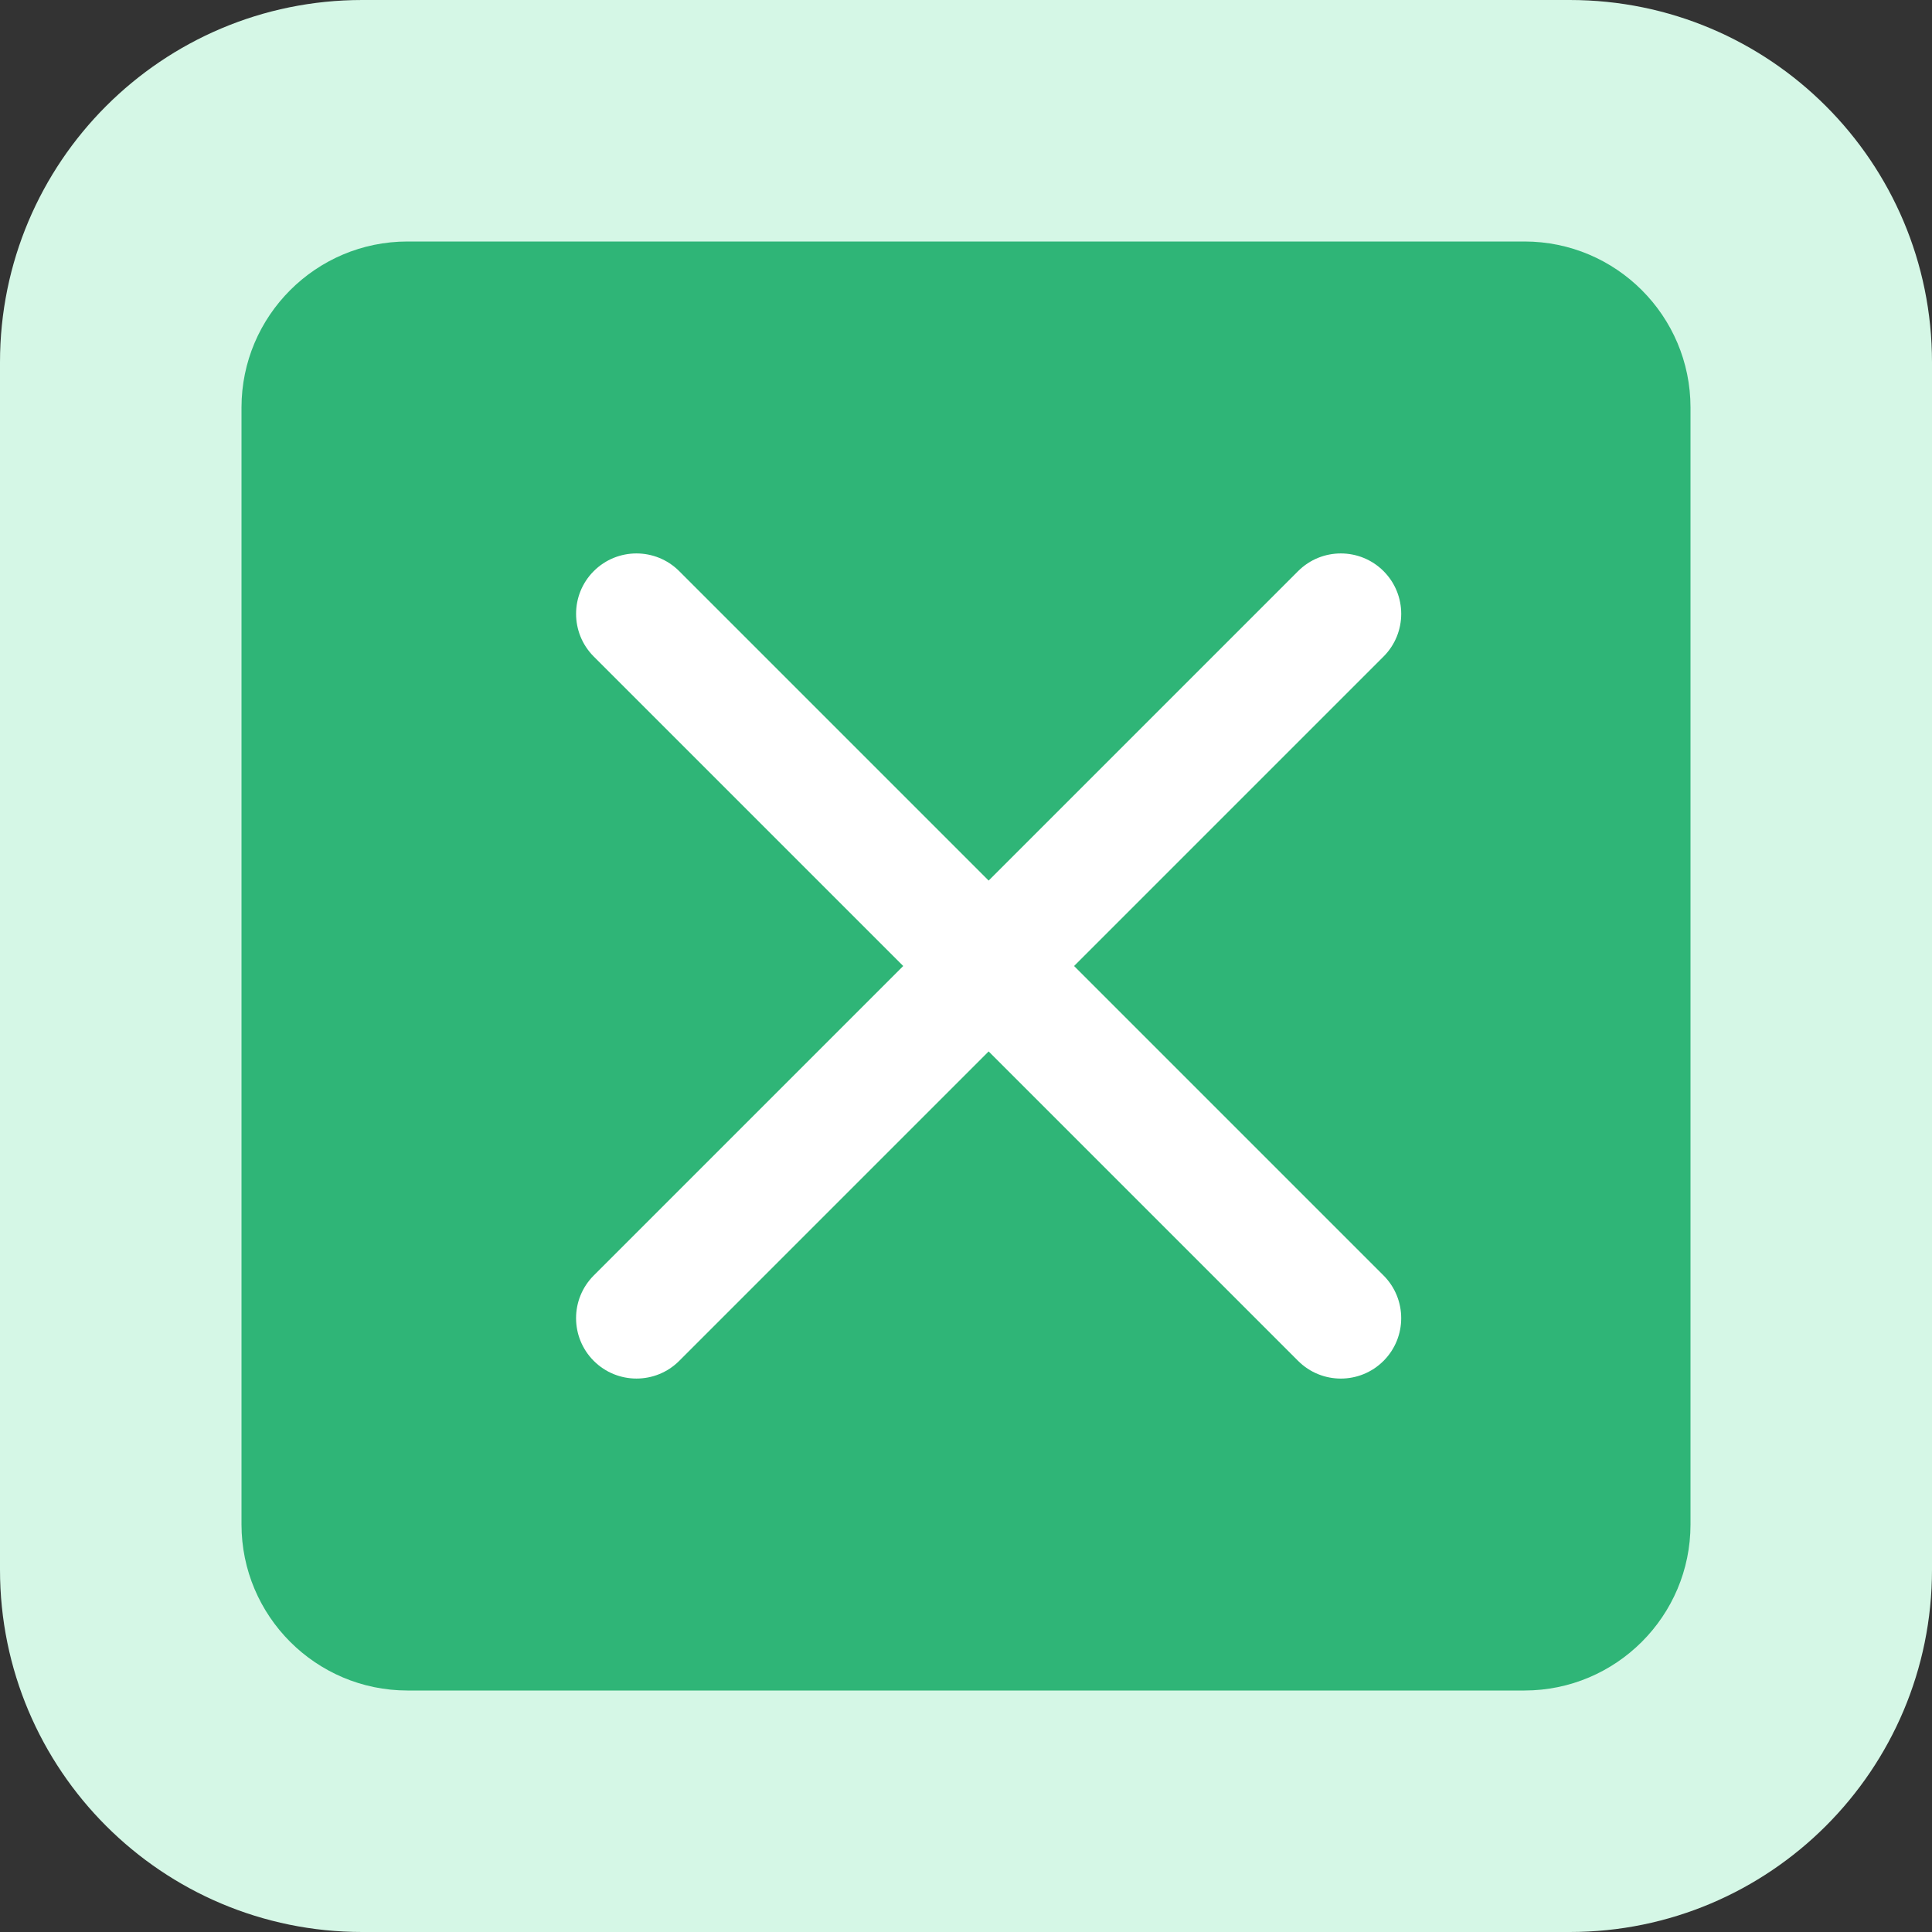
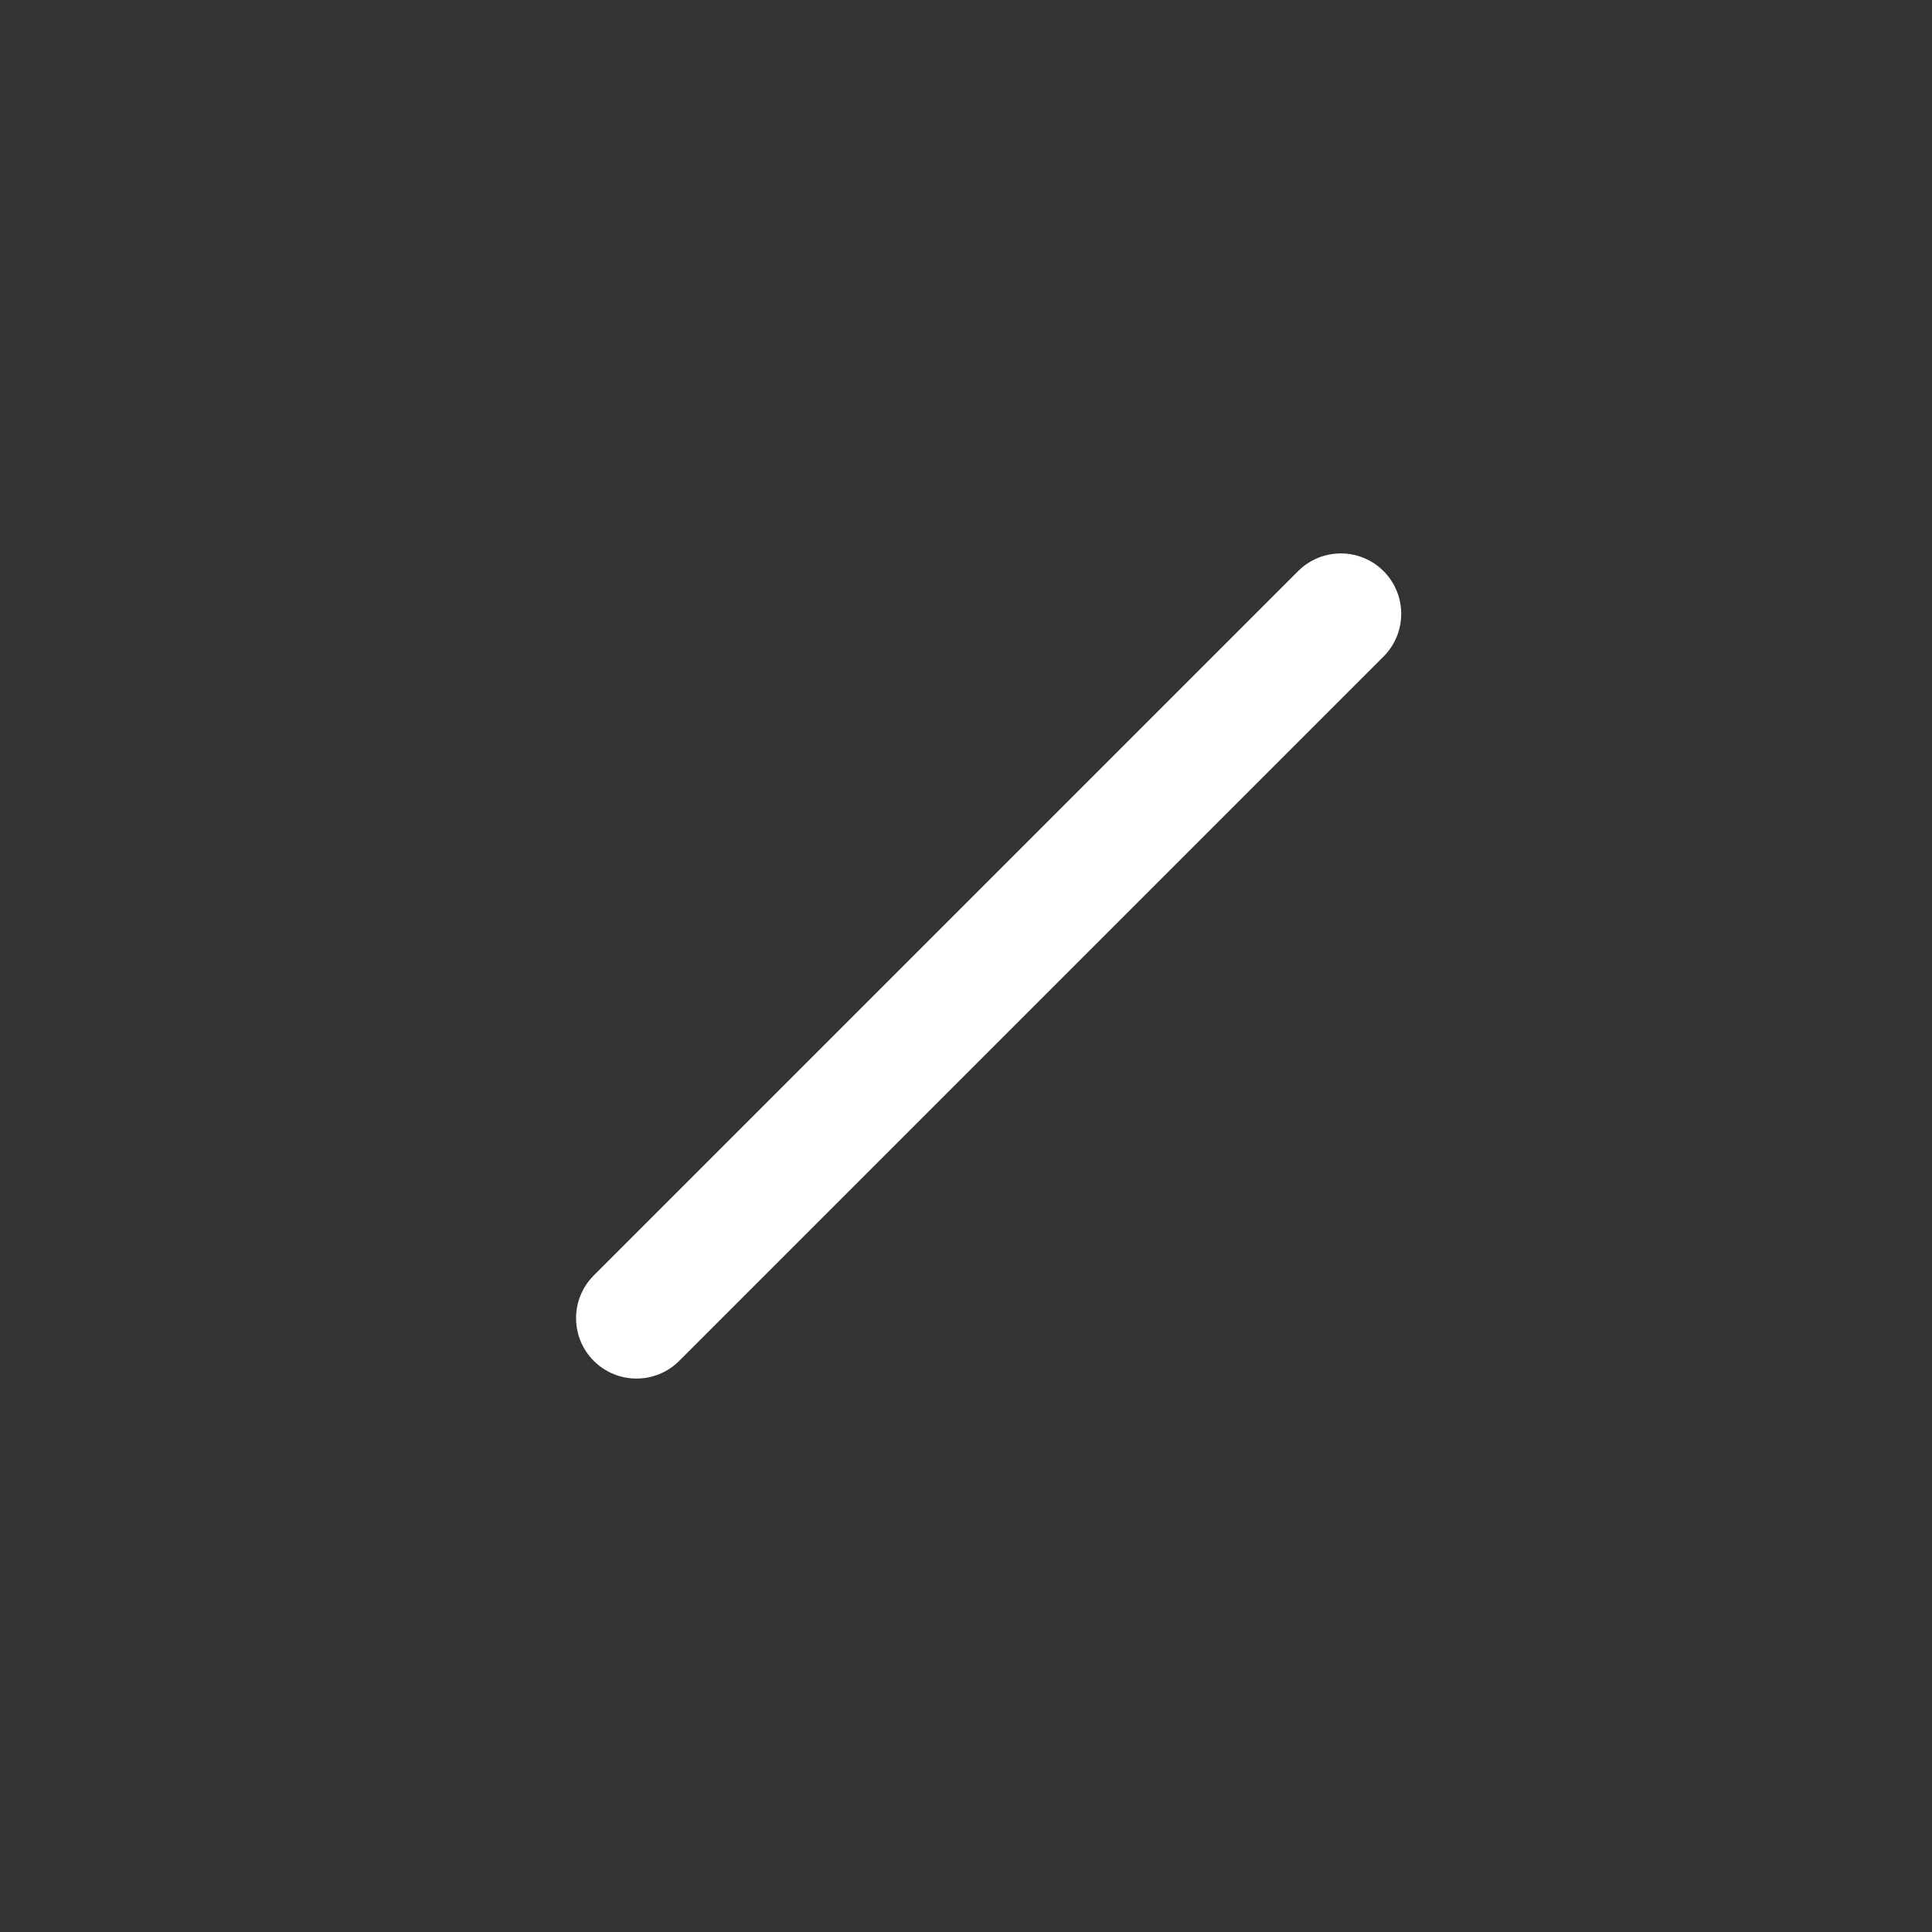
<svg xmlns="http://www.w3.org/2000/svg" version="1.1" id="レイヤー_1" x="0px" y="0px" viewBox="0 0 512 512" style="enable-background:new 0 0 512 512;" xml:space="preserve">
  <rect x="0" y="0" width="512" height="512" fill="#333333" stroke="none" />
  <style type="text/css">
	.st0{fill:#D5F7E6;}
	.st1{fill:#2FB577;}
	.st2{fill:#FFFFFF;}
</style>
-   <path class="st0" d="M416,512H96c-53.024,0-96-42.976-96-96V96C0,42.976,42.976,0,96,0h320c53.024,0,96,42.976,96,96v320  C512,469.024,469.024,512,416,512z" />
-   <path class="st1" d="M404.008,64H107.992C83.728,64,64,83.728,64,107.992v295.992C64,428.272,83.728,448,107.992,448h295.992  C428.272,448,448,428.272,448,404.008V107.992C448,83.728,428.272,64,404.008,64z" />
  <path class="st2" d="M366.653,173.99L179.994,360.649c-6.245,6.245-16.394,6.245-22.639,0c-6.245-6.245-6.262-16.377,0-22.639  l186.659-186.659c6.245-6.245,16.394-6.245,22.639,0C372.898,157.596,372.898,167.745,366.653,173.99z" />
-   <path class="st2" d="M179.991,151.351L366.65,338.01c6.245,6.245,6.245,16.394,0,22.639c-6.245,6.245-16.377,6.262-22.639,0  L157.352,173.99c-6.245-6.245-6.245-16.394,0-22.639C163.597,145.106,173.745,145.106,179.991,151.351z" />
</svg>